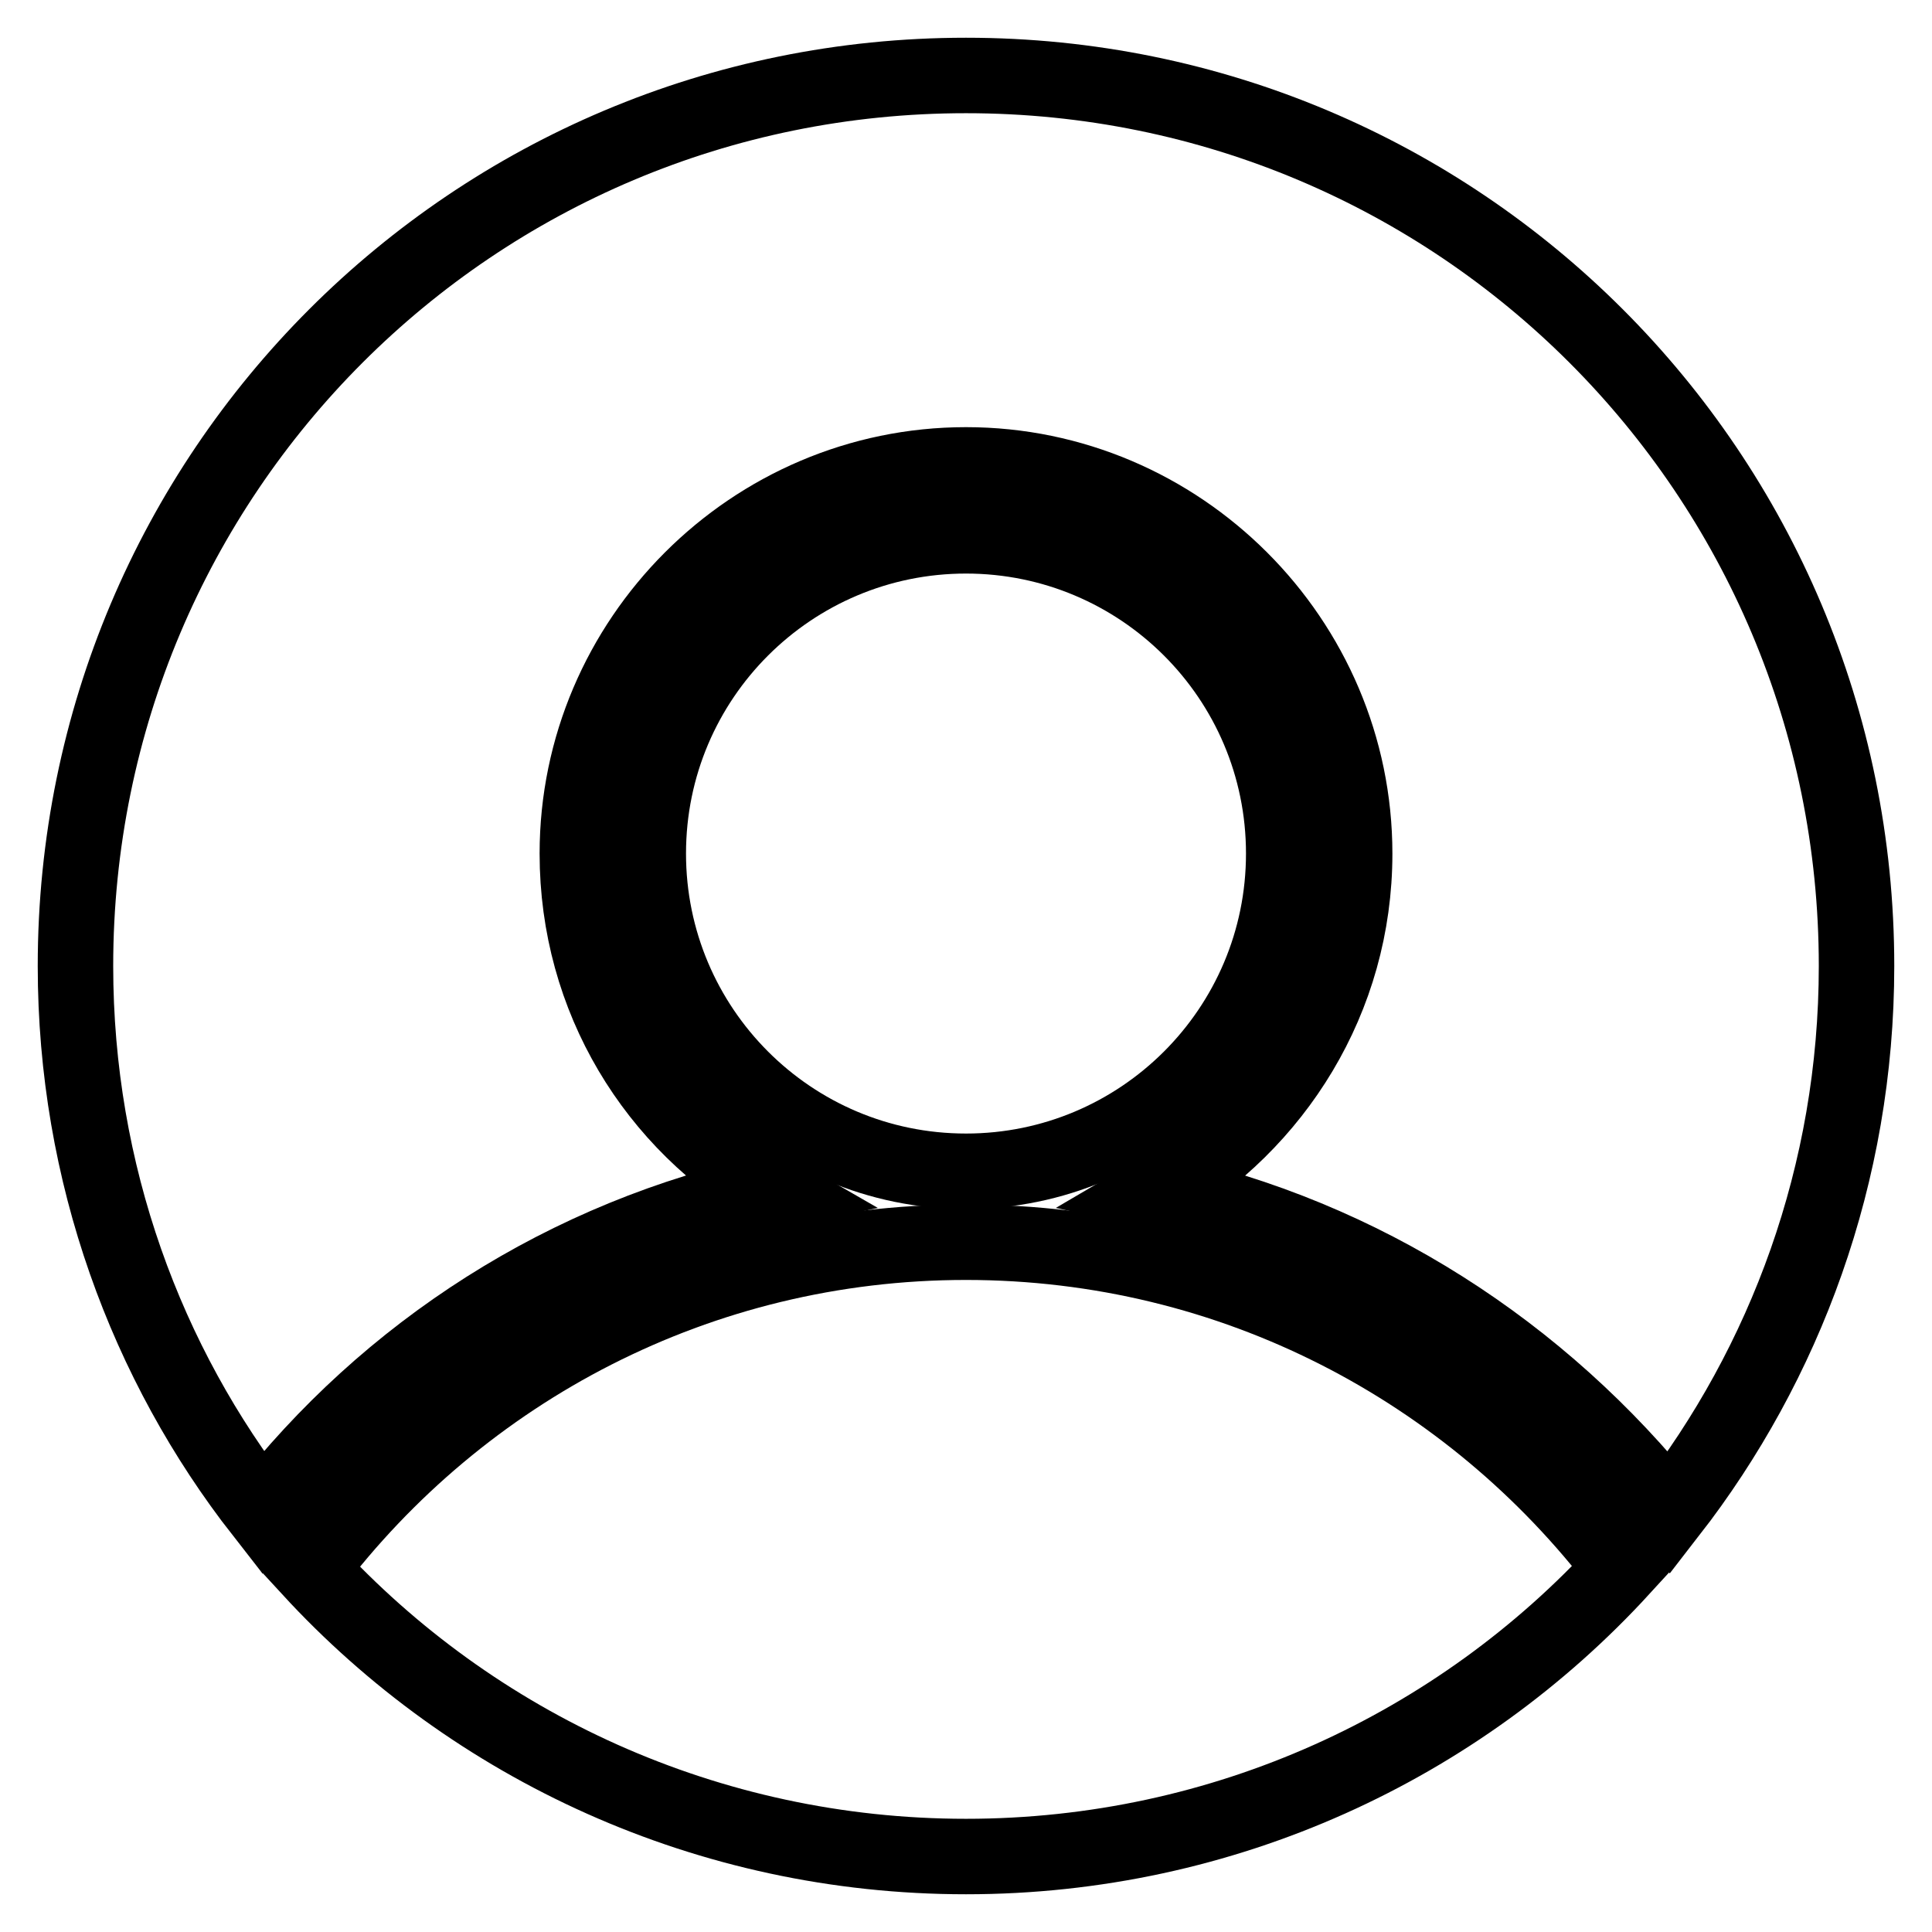
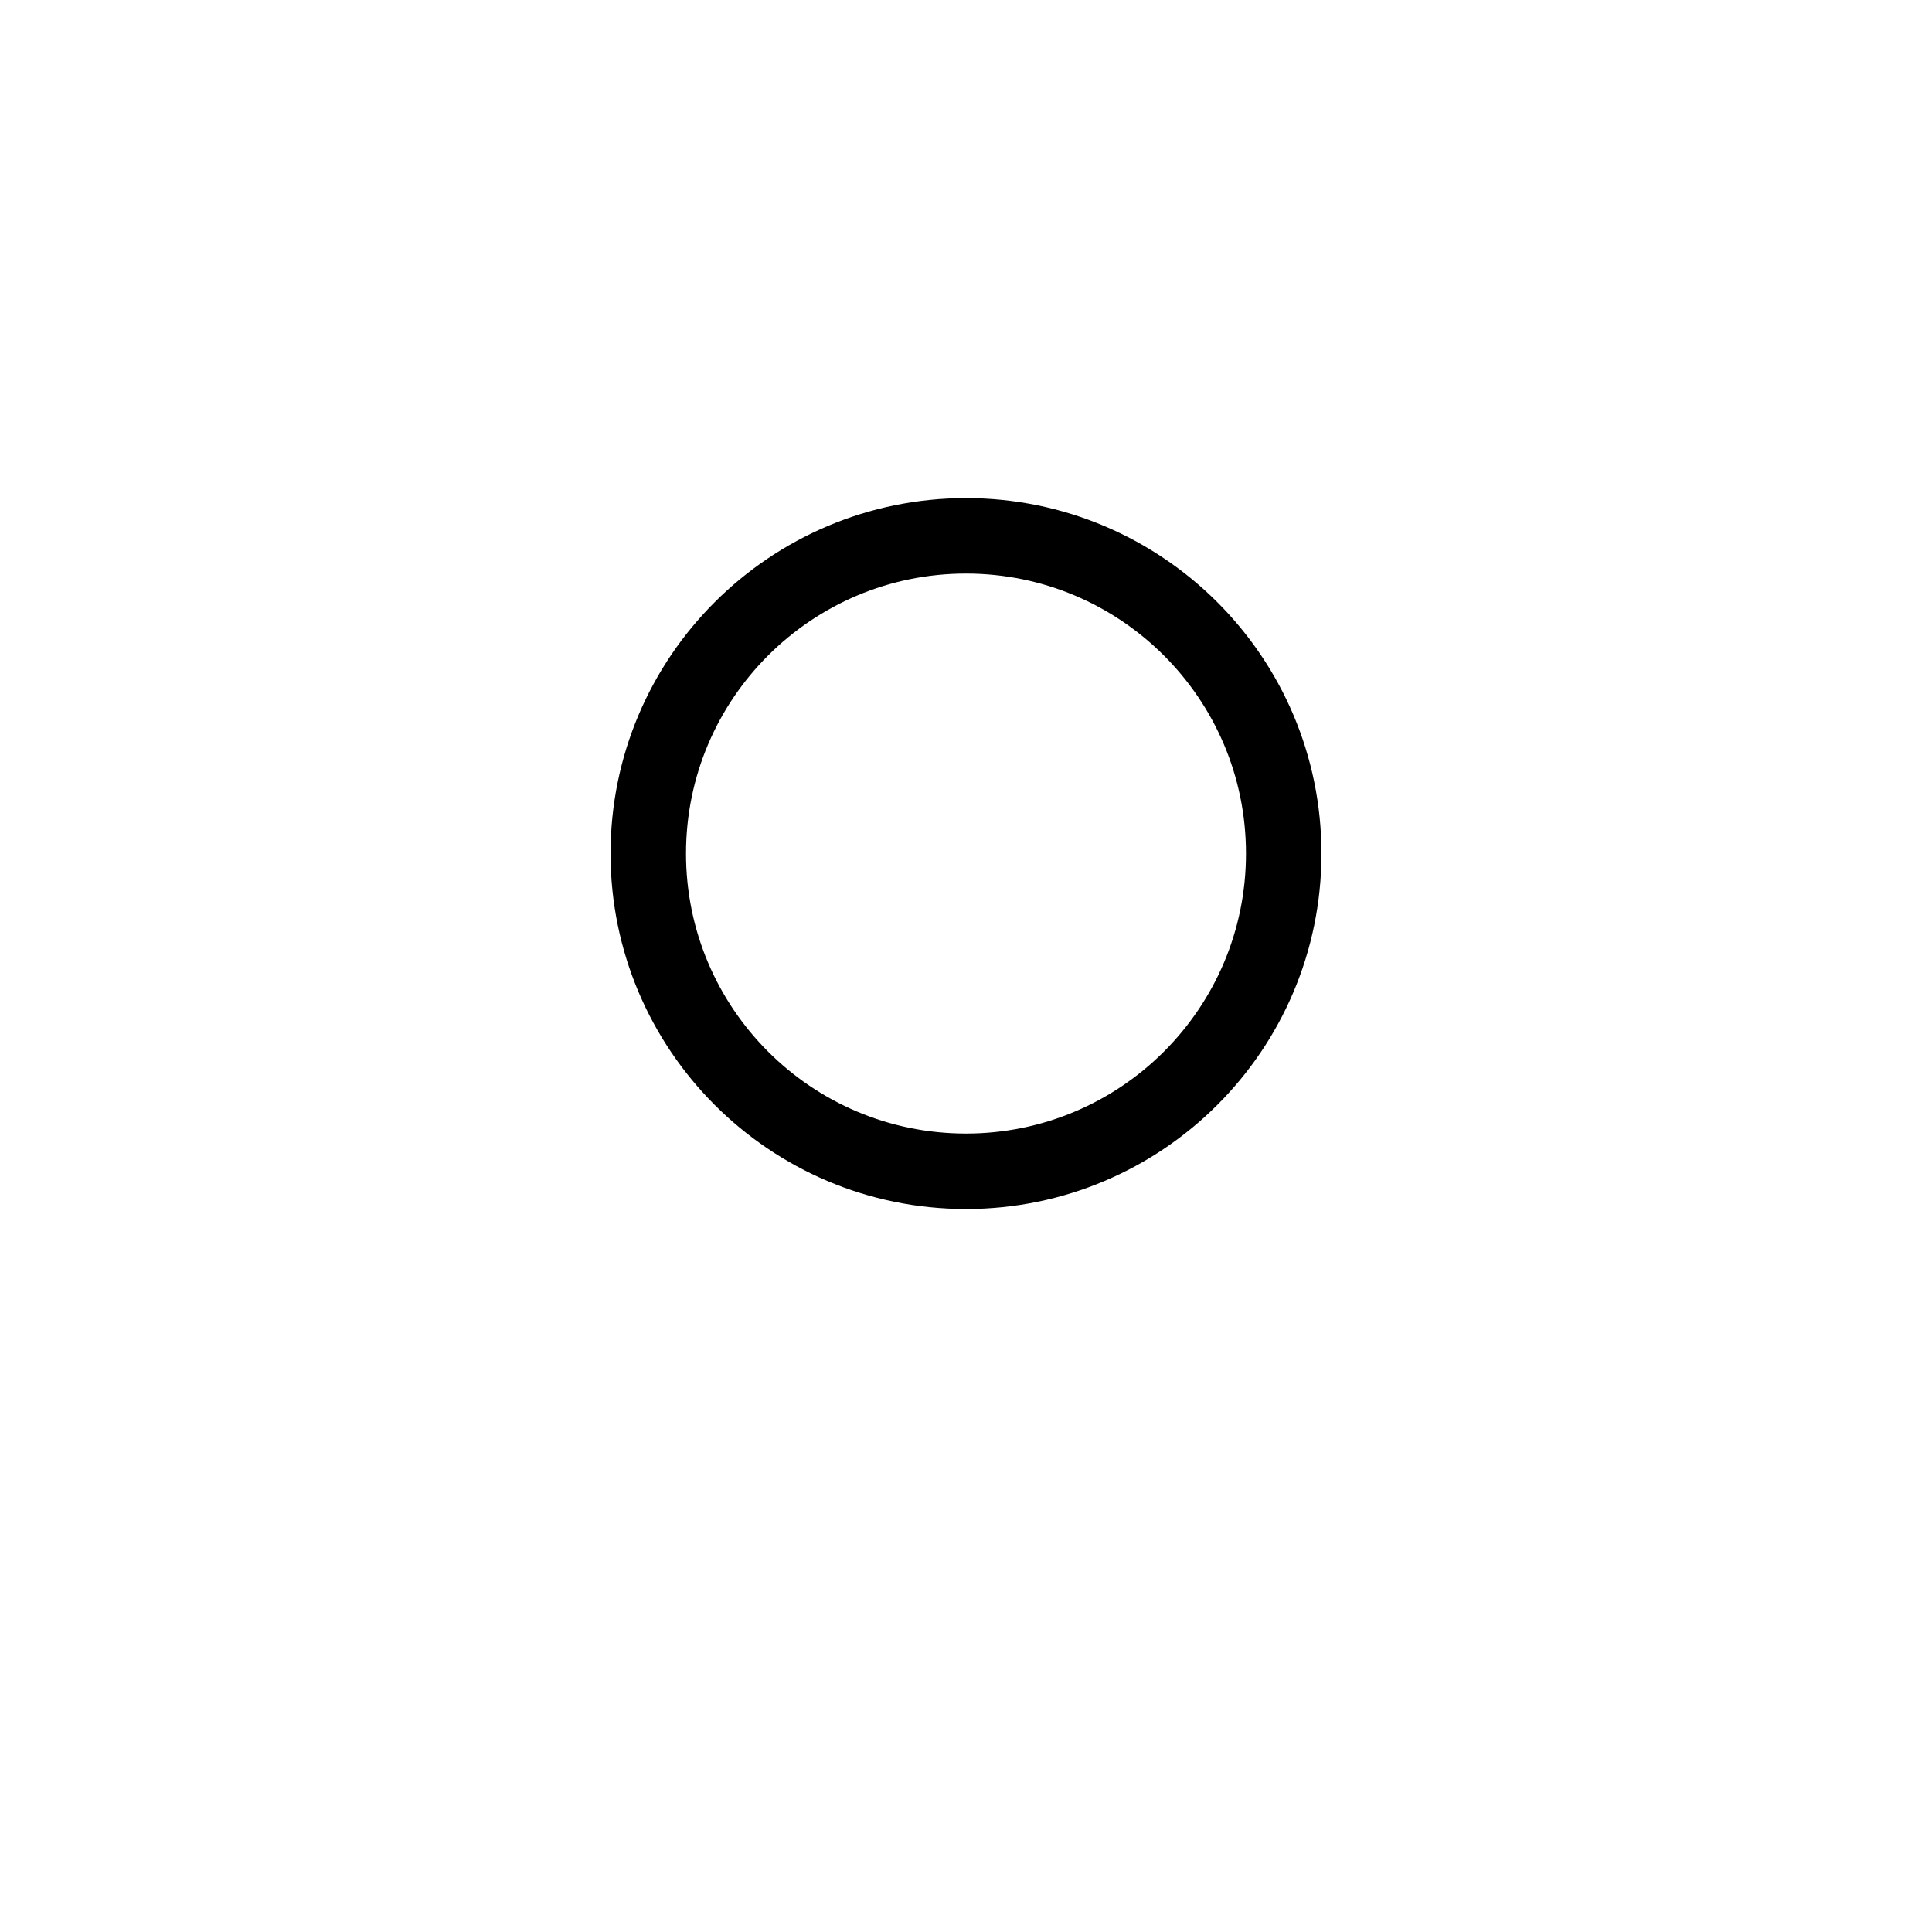
<svg xmlns="http://www.w3.org/2000/svg" version="1.1" x="0px" y="0px" viewBox="0 0 256 256" enable-background="new 0 0 256 256" xml:space="preserve">
  <g>
    <path stroke-width="10" fill-opacity="0" stroke="#000000" d="M85.9,113.1c0,23.2,18.8,42.1,42.1,42.1c23.2,0,42.1-18.8,42.1-42.1S151.2,71,128,71S85.9,89.8,85.9,113.1z " />
-     <path stroke-width="10" fill-opacity="0" stroke="#000000" d="M128,164.6c-35.4,0-66.9,16.9-86.9,43.3C62.7,231.4,93.8,246,128,246s65.3-14.6,86.9-38.2 C194.9,181.5,163.4,164.6,128,164.6z" />
-     <path stroke-width="10" fill-opacity="0" stroke="#000000" d="M128,10C62.7,10,10,62.7,10,128c0,27.5,9.4,52.7,24.8,72.4c16.5-21.2,40.1-36.6,67.7-42.5 c-15.7-9-26-25.6-26-44.8c0-28.3,23.2-51.5,51.5-51.5c28.3,0,51.5,23.2,51.5,51.5c0,19.3-10.6,35.8-26,44.8 c27.1,5.9,50.7,21.2,67.7,42.5c15.3-19.7,24.8-44.8,24.8-72.4C246,62.7,193.3,10,128,10z" />
  </g>
</svg>